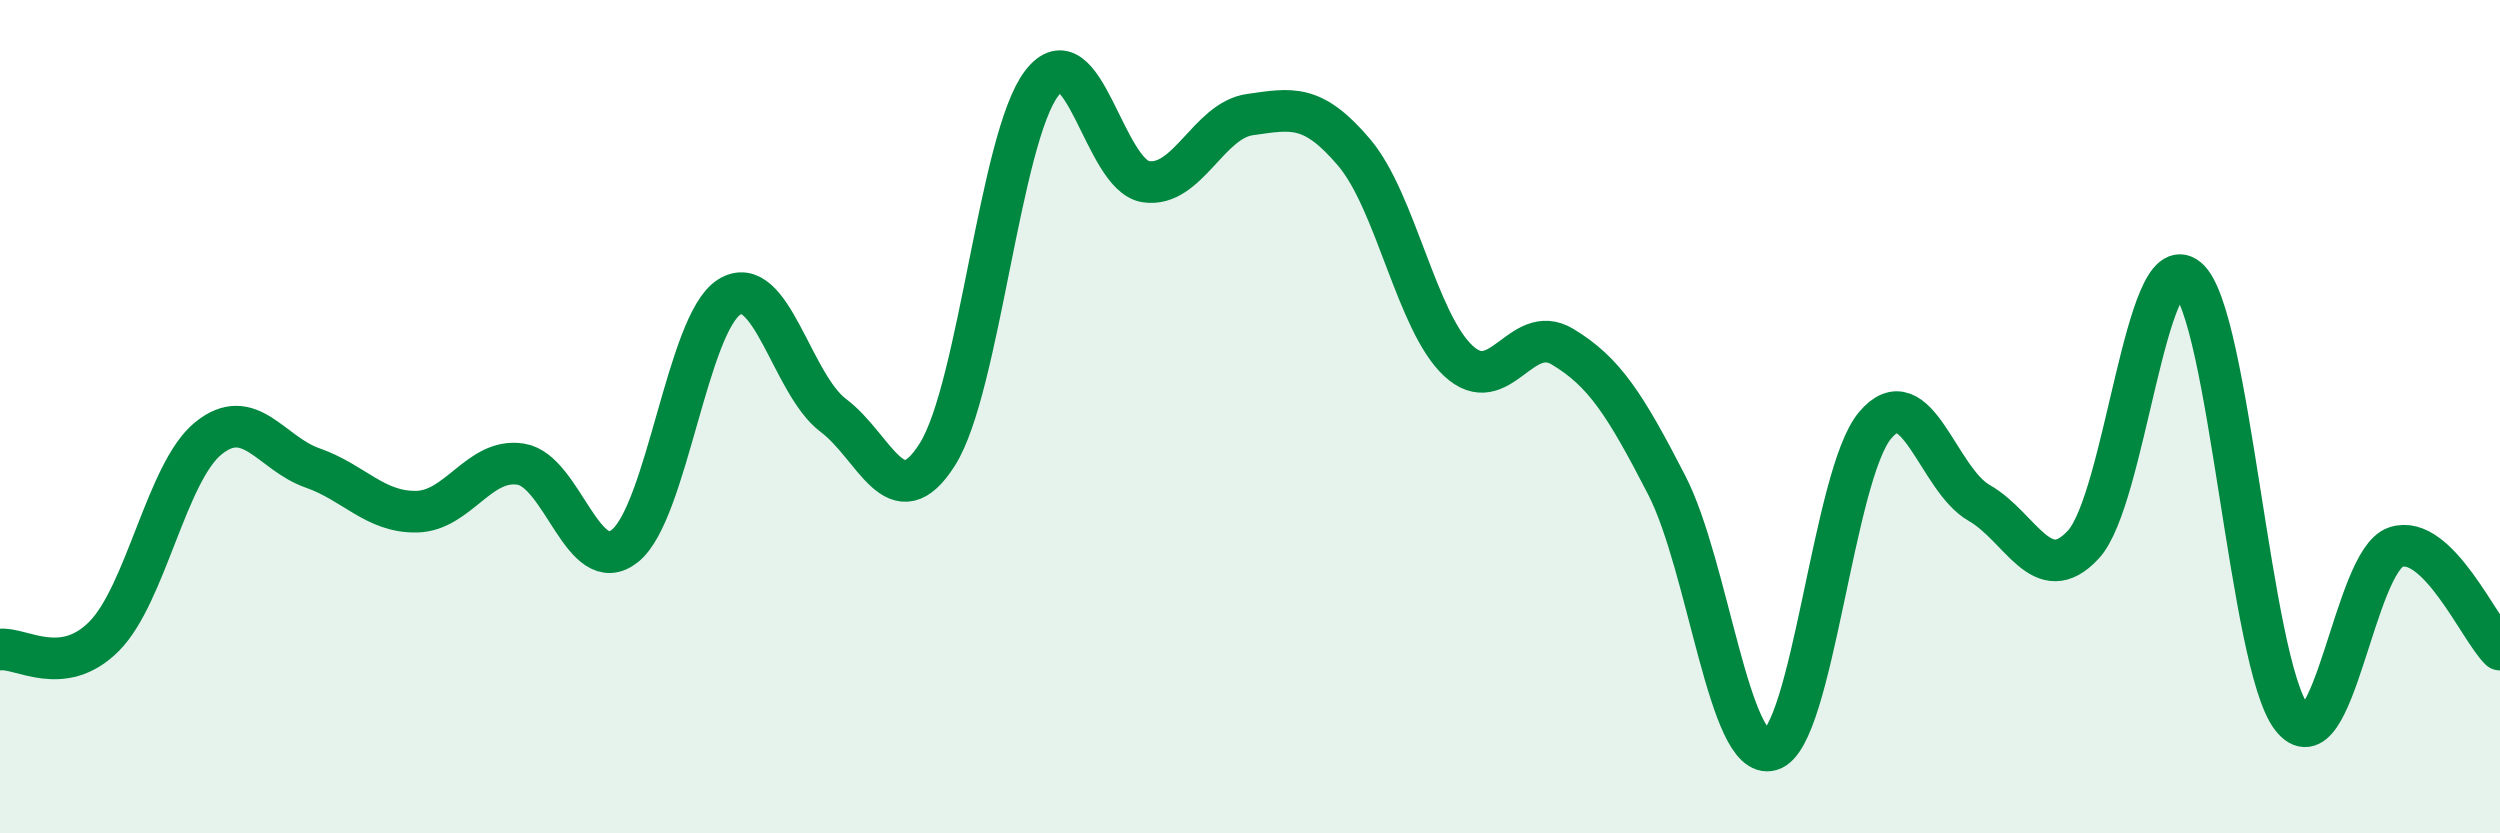
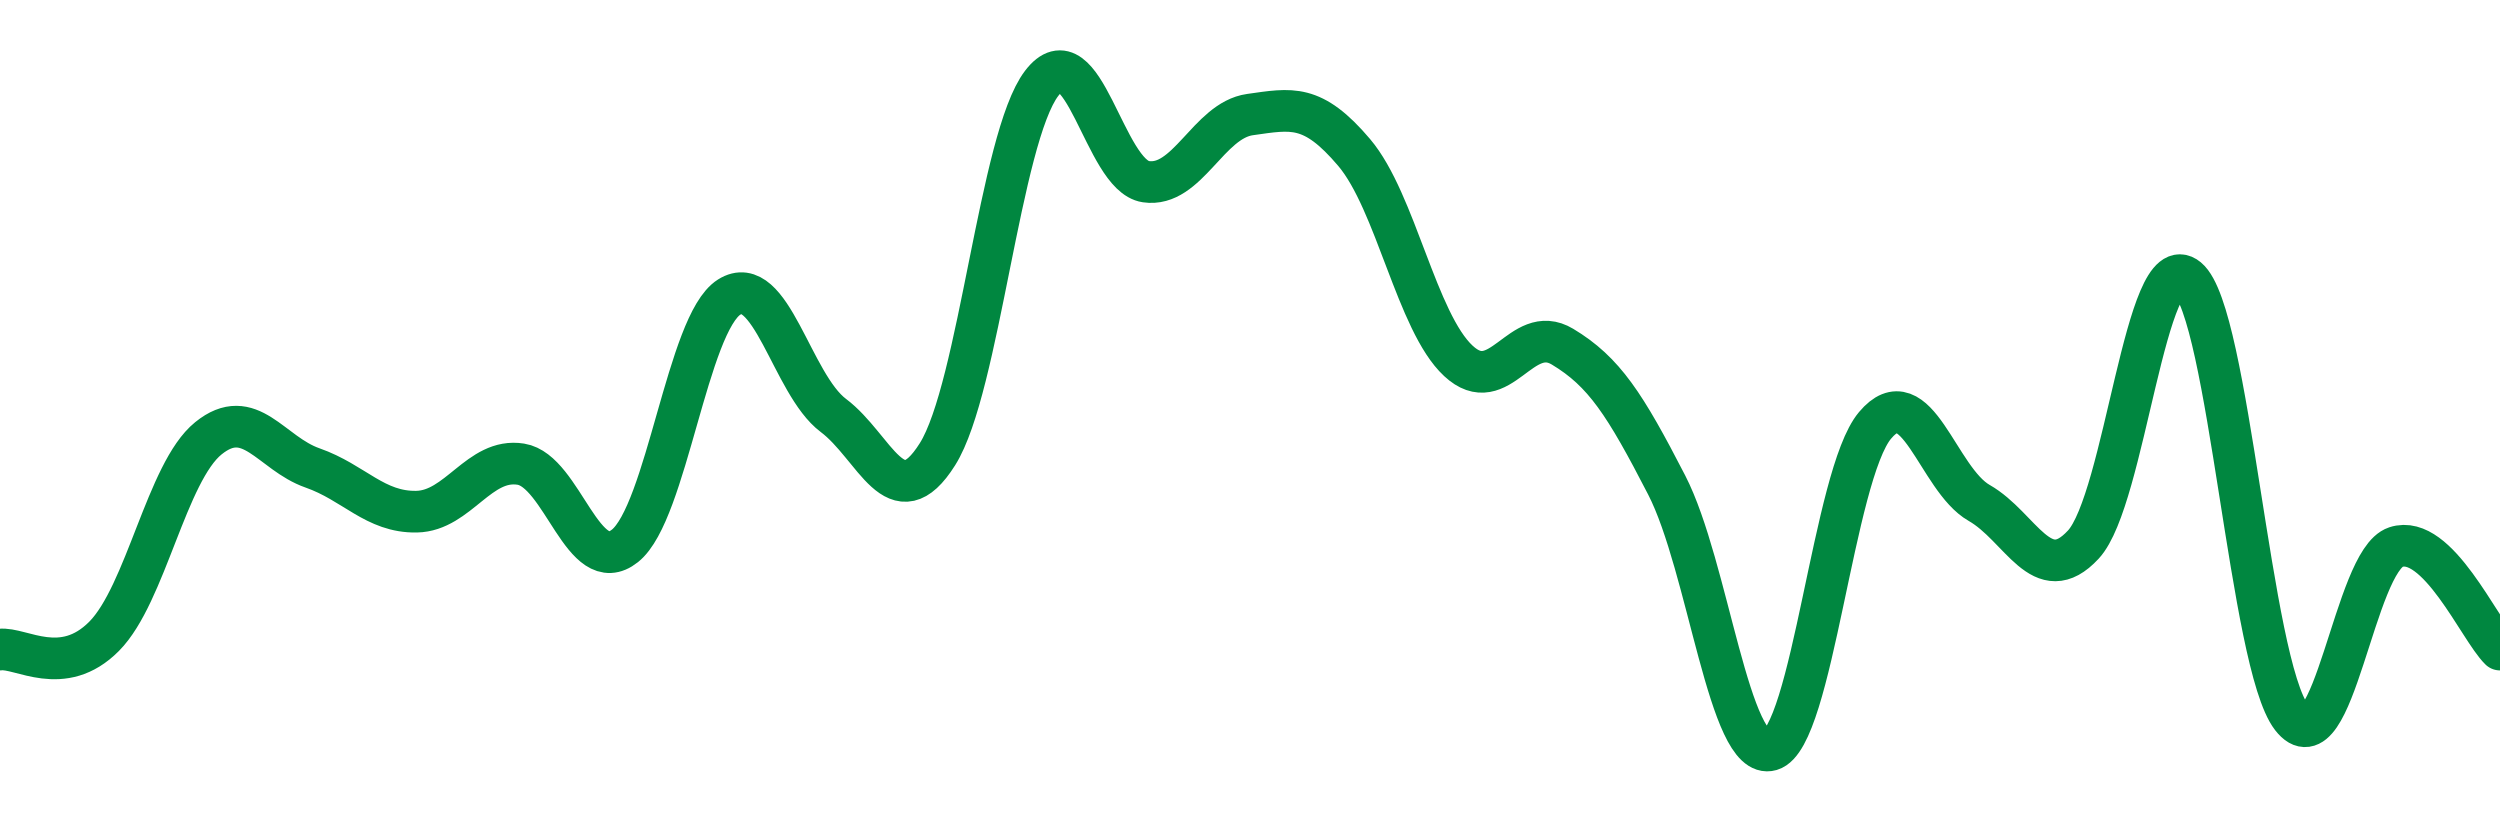
<svg xmlns="http://www.w3.org/2000/svg" width="60" height="20" viewBox="0 0 60 20">
-   <path d="M 0,15.59 C 0.5,15.53 1.5,16.28 2.5,15.27 C 3.5,14.26 4,11.33 5,10.52 C 6,9.71 6.5,10.88 7.5,11.23 C 8.5,11.58 9,12.3 10,12.28 C 11,12.26 11.5,10.98 12.5,11.14 C 13.5,11.3 14,13.9 15,13.1 C 16,12.3 16.5,7.76 17.5,7.13 C 18.5,6.5 19,9.22 20,9.97 C 21,10.72 21.5,12.49 22.5,10.9 C 23.5,9.31 24,3.31 25,2 C 26,0.69 26.5,4.21 27.5,4.36 C 28.5,4.51 29,2.89 30,2.75 C 31,2.61 31.5,2.48 32.5,3.66 C 33.5,4.84 34,7.73 35,8.66 C 36,9.59 36.5,7.72 37.5,8.32 C 38.5,8.92 39,9.7 40,11.64 C 41,13.58 41.5,18.29 42.5,18 C 43.5,17.71 44,11.4 45,10.21 C 46,9.02 46.5,11.5 47.5,12.07 C 48.5,12.64 49,14.15 50,13.07 C 51,11.99 51.5,5.85 52.5,6.68 C 53.5,7.51 54,15.93 55,17.22 C 56,18.51 56.5,13.46 57.5,13.13 C 58.5,12.8 59.5,15.1 60,15.59L60 20L0 20Z" fill="#008740" opacity="0.1" stroke-linecap="round" stroke-linejoin="round" />
  <path d="M 0,15.59 C 0.5,15.53 1.5,16.28 2.5,15.27 C 3.5,14.26 4,11.33 5,10.52 C 6,9.71 6.5,10.88 7.5,11.23 C 8.5,11.58 9,12.3 10,12.28 C 11,12.26 11.5,10.98 12.5,11.14 C 13.5,11.3 14,13.9 15,13.1 C 16,12.3 16.5,7.76 17.5,7.13 C 18.5,6.5 19,9.22 20,9.97 C 21,10.72 21.5,12.49 22.5,10.9 C 23.5,9.31 24,3.31 25,2 C 26,0.69 26.5,4.21 27.5,4.36 C 28.5,4.51 29,2.89 30,2.75 C 31,2.61 31.5,2.48 32.5,3.66 C 33.5,4.84 34,7.73 35,8.66 C 36,9.59 36.5,7.72 37.5,8.32 C 38.5,8.92 39,9.7 40,11.64 C 41,13.58 41.5,18.29 42.5,18 C 43.5,17.71 44,11.4 45,10.21 C 46,9.02 46.5,11.5 47.5,12.07 C 48.5,12.64 49,14.15 50,13.07 C 51,11.99 51.5,5.85 52.5,6.68 C 53.5,7.51 54,15.93 55,17.22 C 56,18.51 56.5,13.46 57.5,13.13 C 58.5,12.8 59.5,15.1 60,15.59" stroke="#008740" stroke-width="1" fill="none" stroke-linecap="round" stroke-linejoin="round" />
</svg>